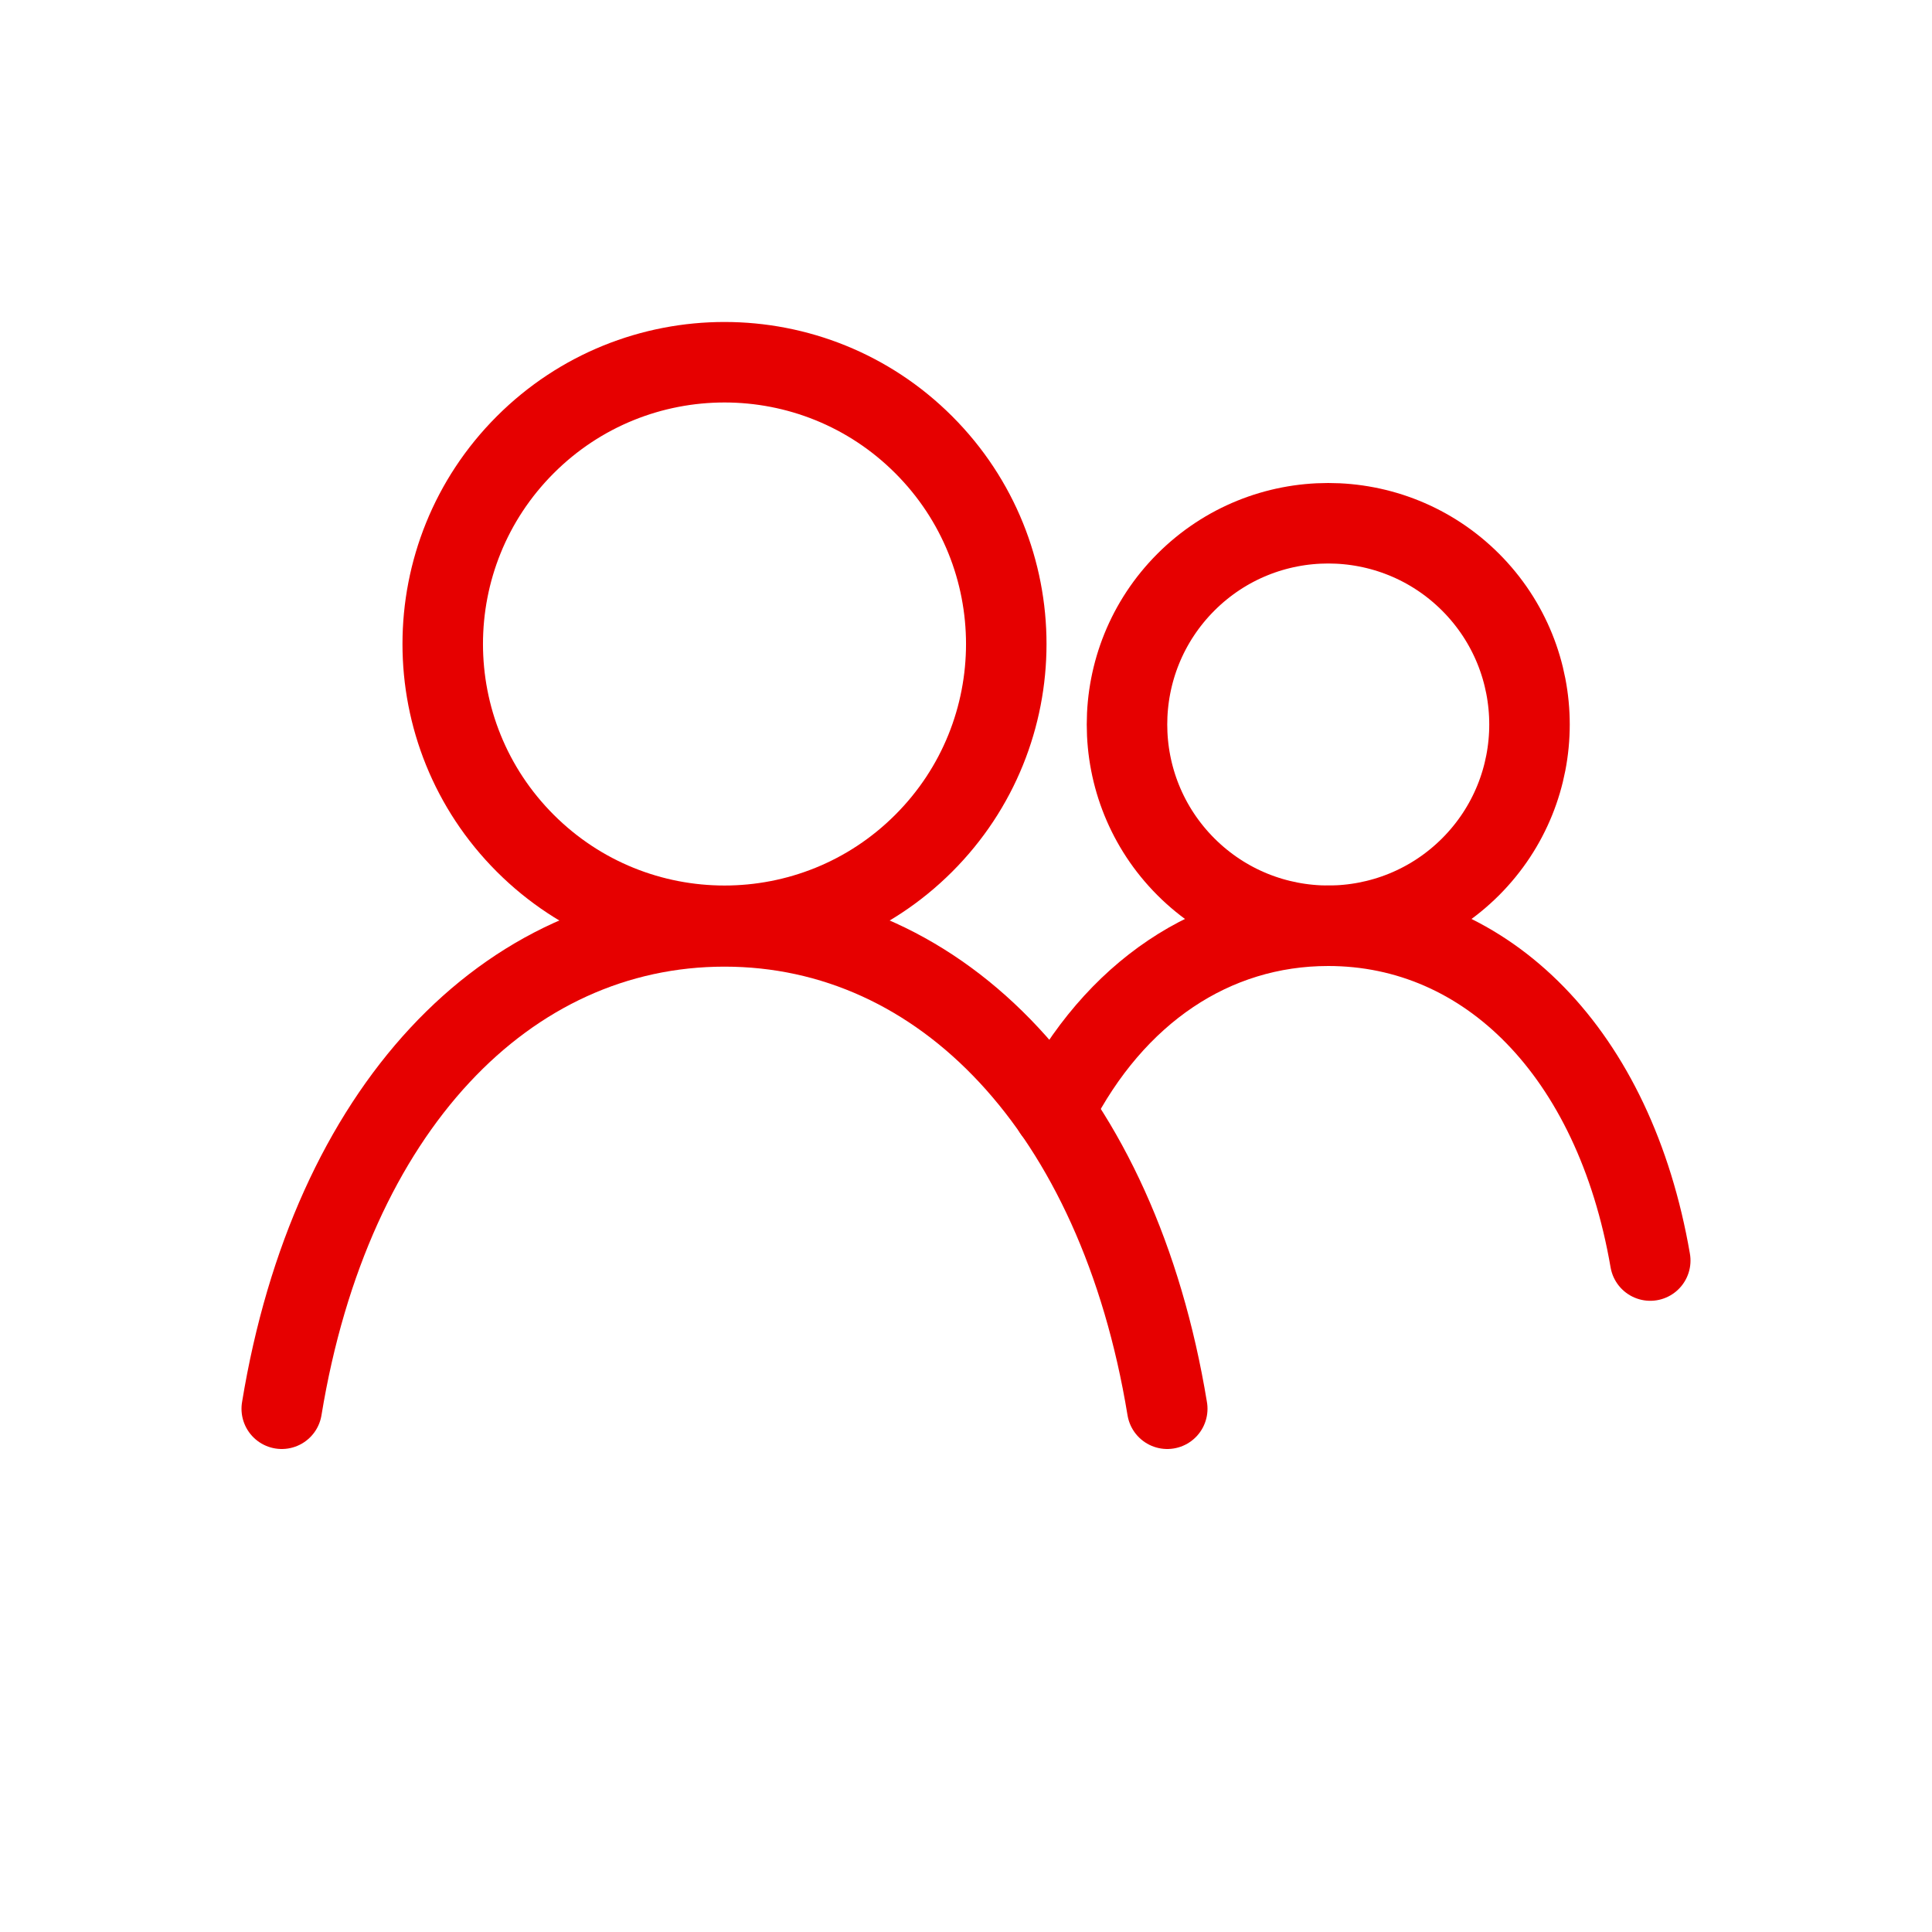
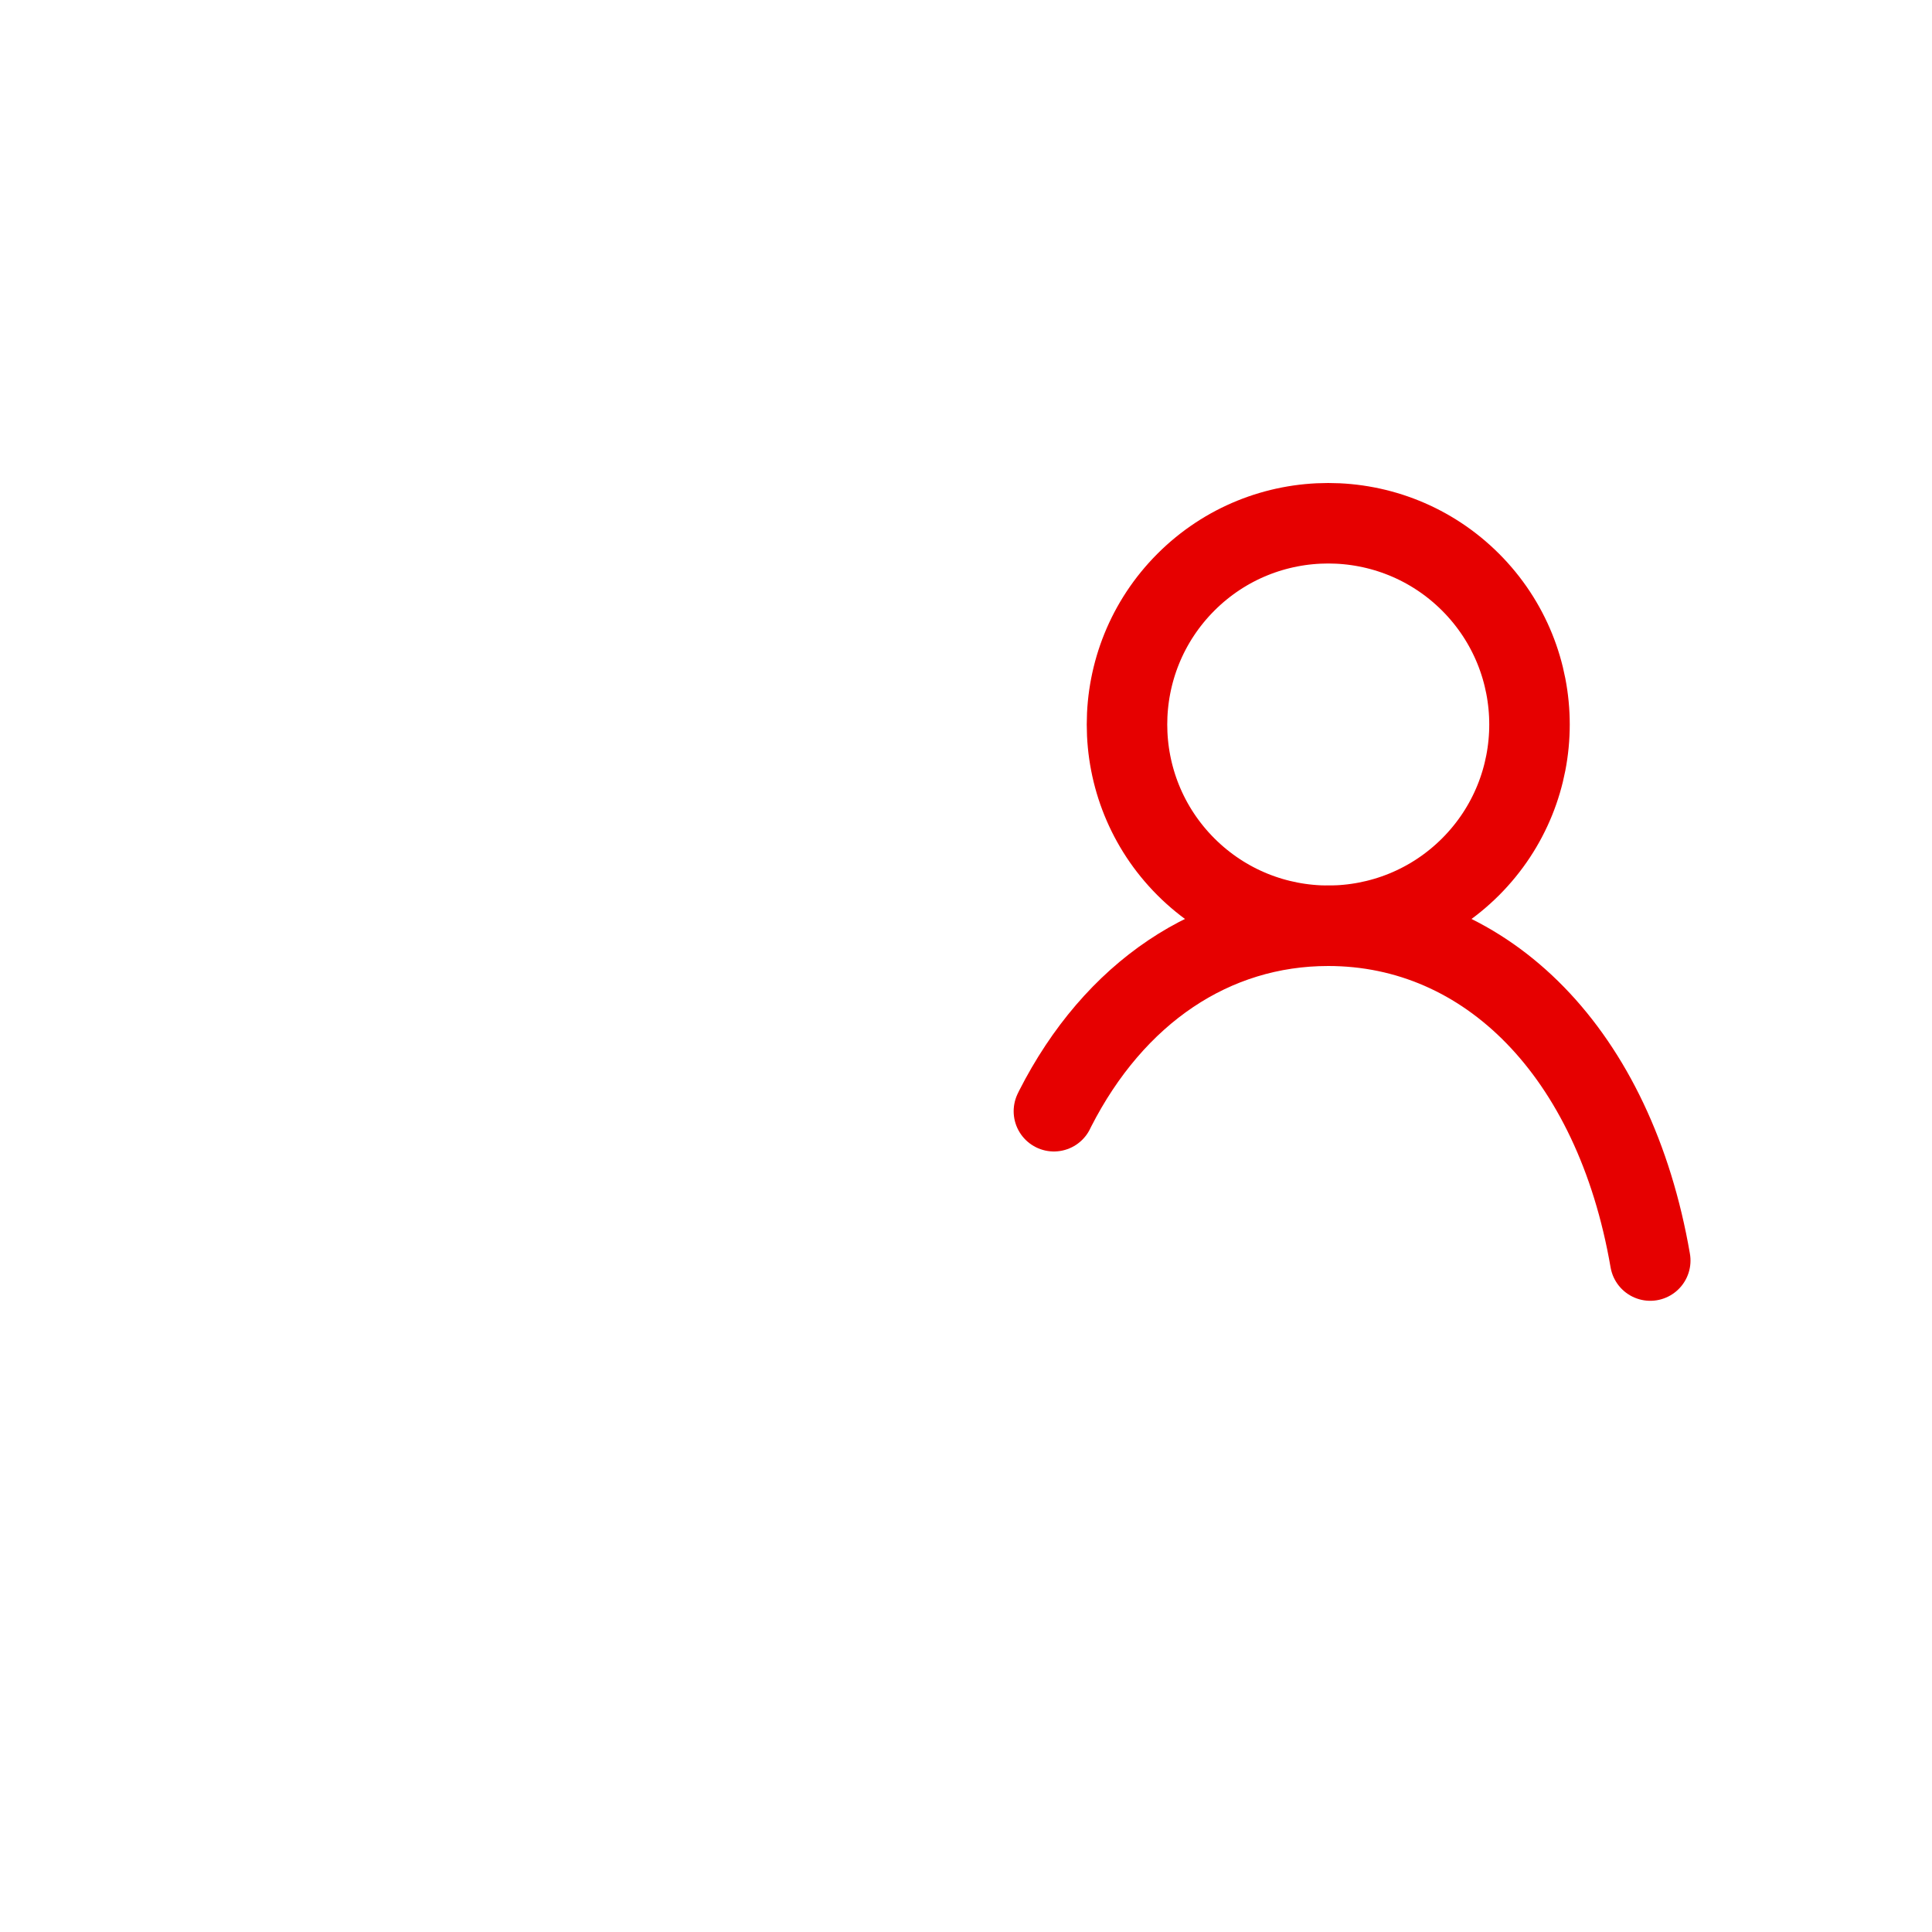
<svg xmlns="http://www.w3.org/2000/svg" width="24px" height="24px" viewBox="0 0 24 24" version="1.1">
  <title>ic_users_members_customers_red</title>
  <g id="Symbols" stroke="none" stroke-width="1" fill="none" fill-rule="evenodd">
    <g id="users_members_customers">
-       <polygon id="bg" fill-opacity="0" fill="#D8D8D8" points="0 0 24 0 24 24 0 24" />
-       <path d="M11.475,5.525 C12.842,6.892 12.842,9.108 11.475,10.475 C10.108,11.842 7.892,11.842 6.525,10.475 C5.158,9.108 5.158,6.892 6.525,5.525 C7.892,4.158 10.108,4.158 11.475,5.525" id="Shape" stroke="#E60000" stroke-linecap="round" stroke-linejoin="round" />
      <path d="M18.268,7.232 C19.244,8.209 19.244,9.791 18.268,10.768 C17.291,11.744 15.709,11.744 14.732,10.768 C13.756,9.791 13.756,8.209 14.732,7.232 C15.708,6.256 17.291,6.256 18.268,7.232" id="Shape" stroke="#E60000" stroke-linecap="round" stroke-linejoin="round" />
-       <path d="M3.5,17.5 C4.11,13.779 6.293,11.508 9,11.508 C11.707,11.508 13.889,13.781 14.5,17.5" id="Shape" stroke="#E60000" stroke-linecap="round" />
      <path d="M20.5,15.659 C20.055,13.078 18.469,11.5 16.5,11.5 C15.07,11.5 13.841,12.331 13.106,13.775 L13.092,13.804" id="Shape" stroke="#E60000" stroke-linecap="round" />
    </g>
  </g>
</svg>